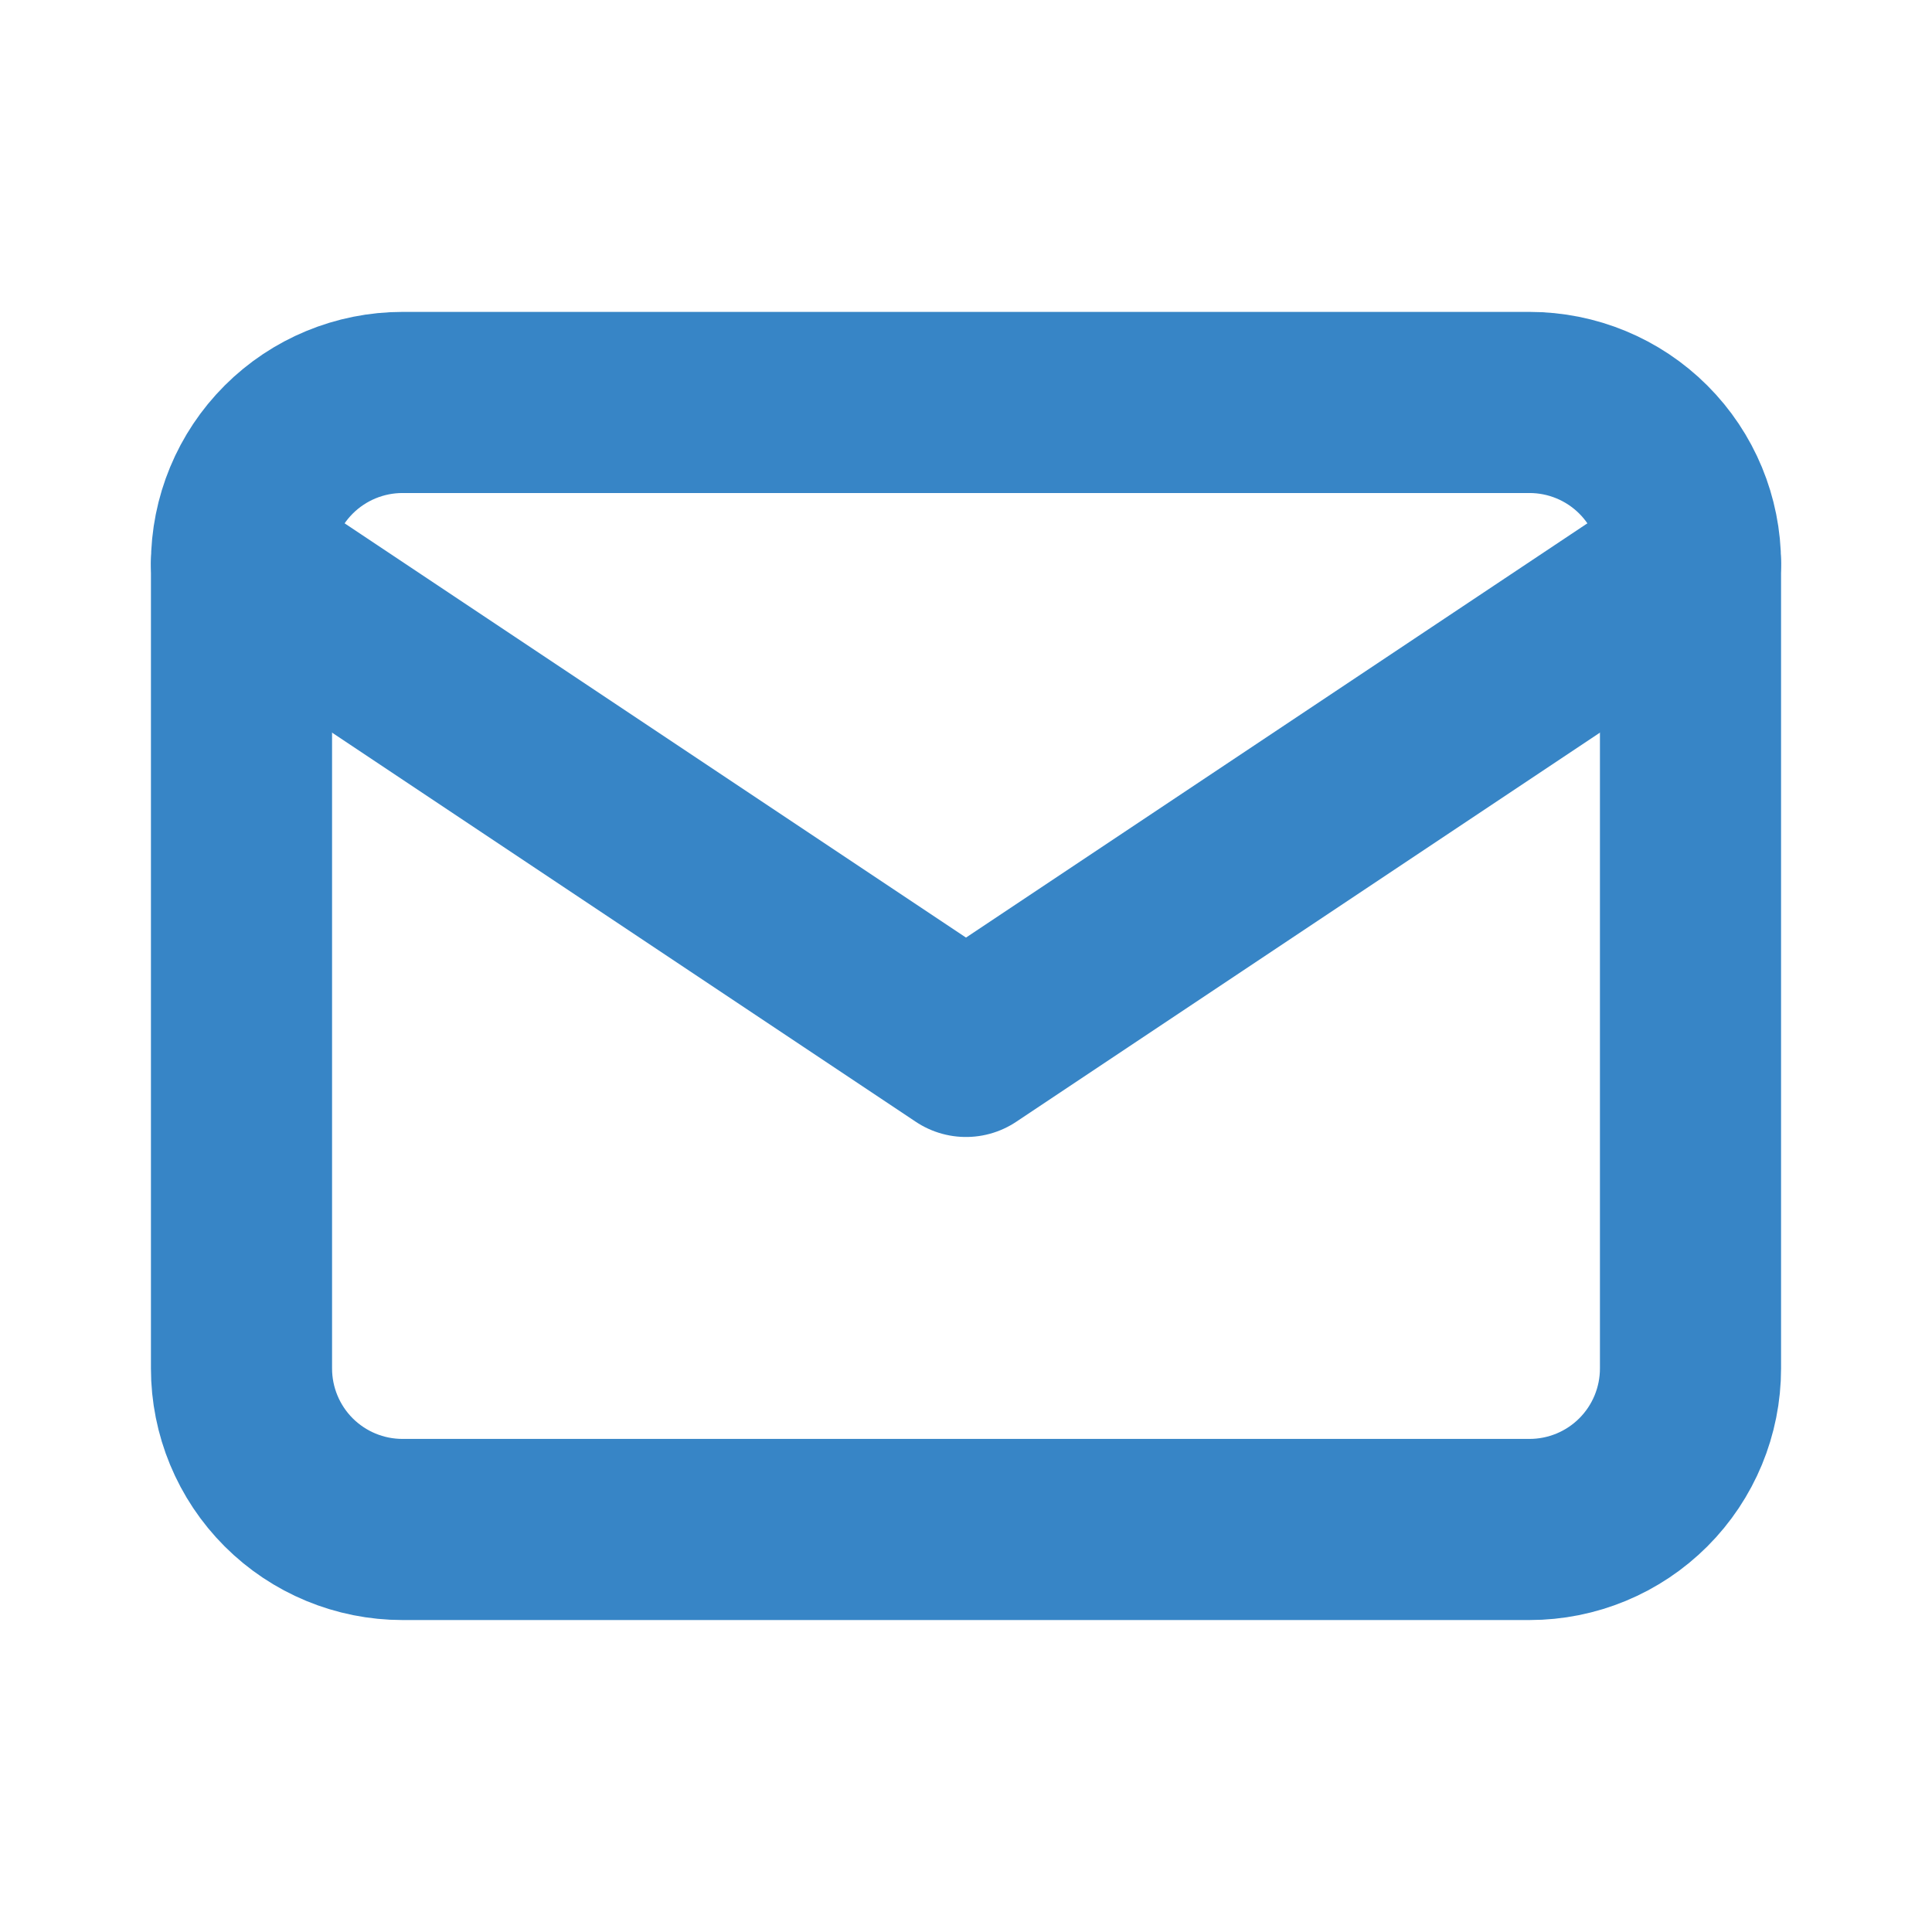
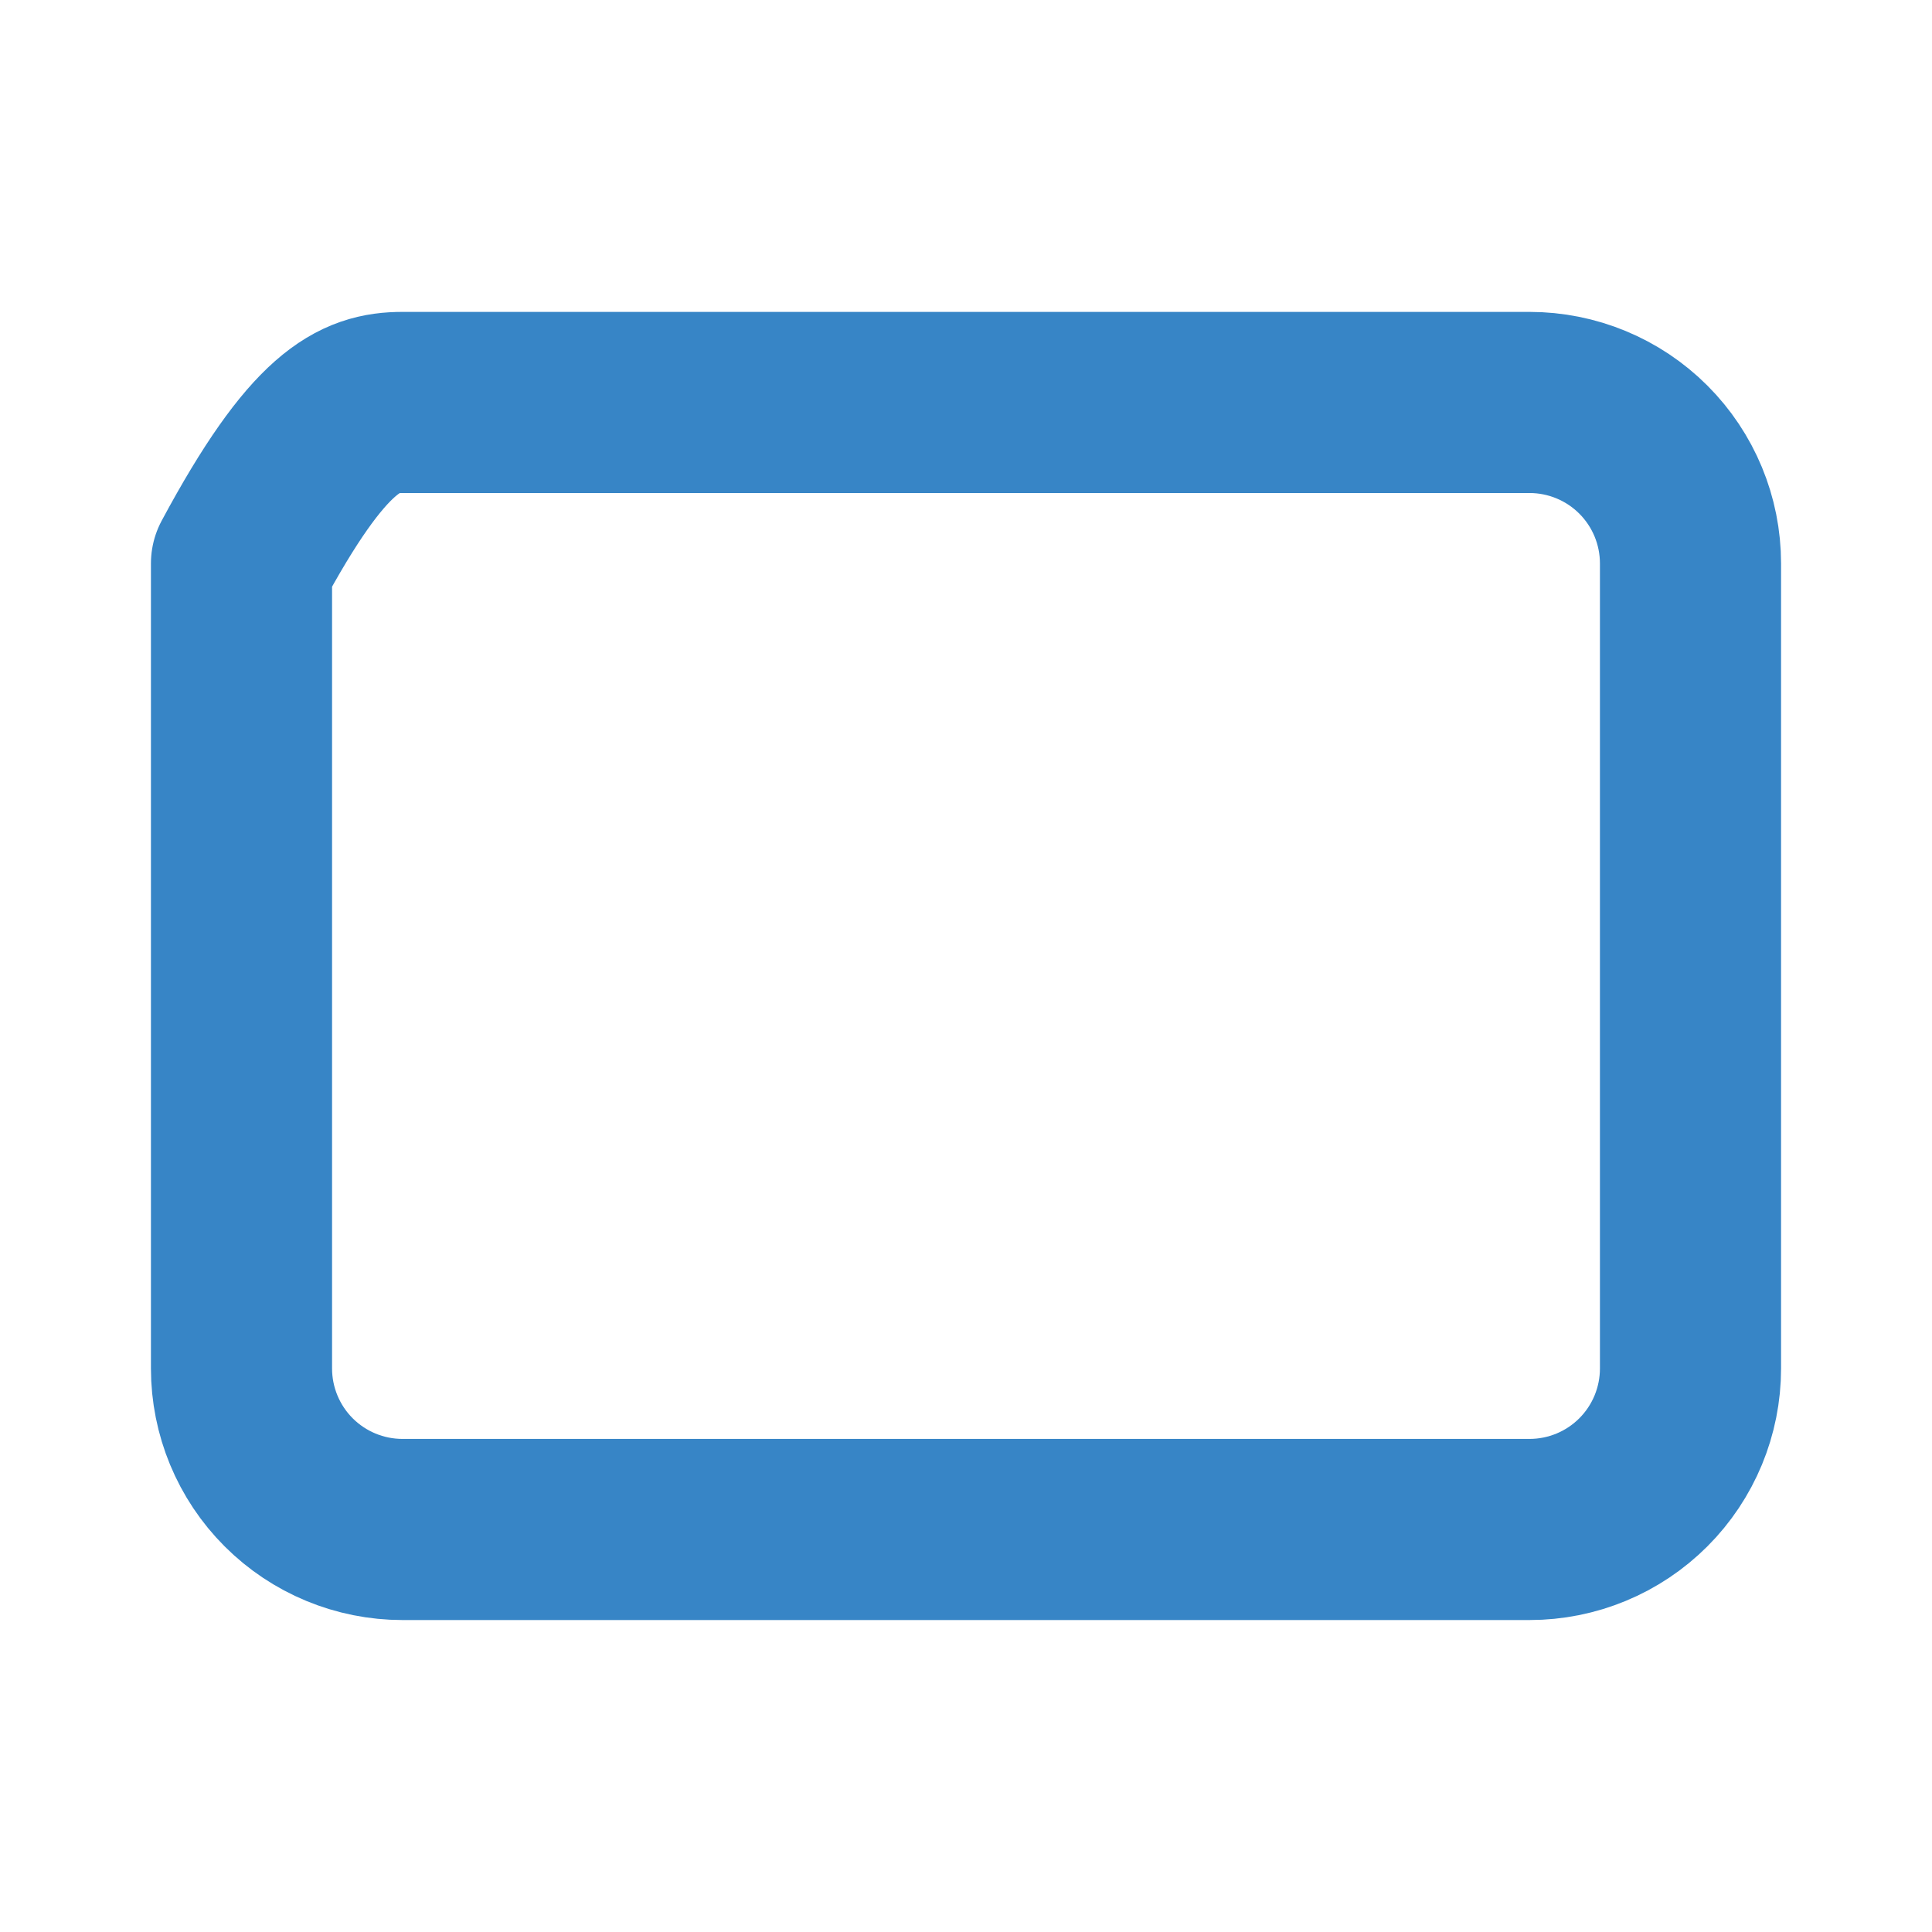
<svg xmlns="http://www.w3.org/2000/svg" width="32" height="32" viewBox="0 0 32 32" fill="none">
  <g id="tabler:mail">
    <g id="Group">
-       <path id="Vector" d="M4 9.333C4 8.625 4.281 7.947 4.781 7.447C5.281 6.947 5.959 6.666 6.667 6.666H25.333C26.041 6.666 26.719 6.947 27.219 7.447C27.719 7.947 28 8.625 28 9.333V22.666C28 23.373 27.719 24.052 27.219 24.552C26.719 25.052 26.041 25.333 25.333 25.333H6.667C5.959 25.333 5.281 25.052 4.781 24.552C4.281 24.052 4 23.373 4 22.666V9.333Z" stroke="#3785C6" stroke-width="3" stroke-linecap="round" stroke-linejoin="round" />
-       <path id="Vector_2" d="M4 9.332L16 17.332L28 9.332" stroke="#3785C6" stroke-width="3" stroke-linecap="round" stroke-linejoin="round" />
+       <path id="Vector" d="M4 9.333C5.281 6.947 5.959 6.666 6.667 6.666H25.333C26.041 6.666 26.719 6.947 27.219 7.447C27.719 7.947 28 8.625 28 9.333V22.666C28 23.373 27.719 24.052 27.219 24.552C26.719 25.052 26.041 25.333 25.333 25.333H6.667C5.959 25.333 5.281 25.052 4.781 24.552C4.281 24.052 4 23.373 4 22.666V9.333Z" stroke="#3785C6" stroke-width="3" stroke-linecap="round" stroke-linejoin="round" />
    </g>
  </g>
</svg>